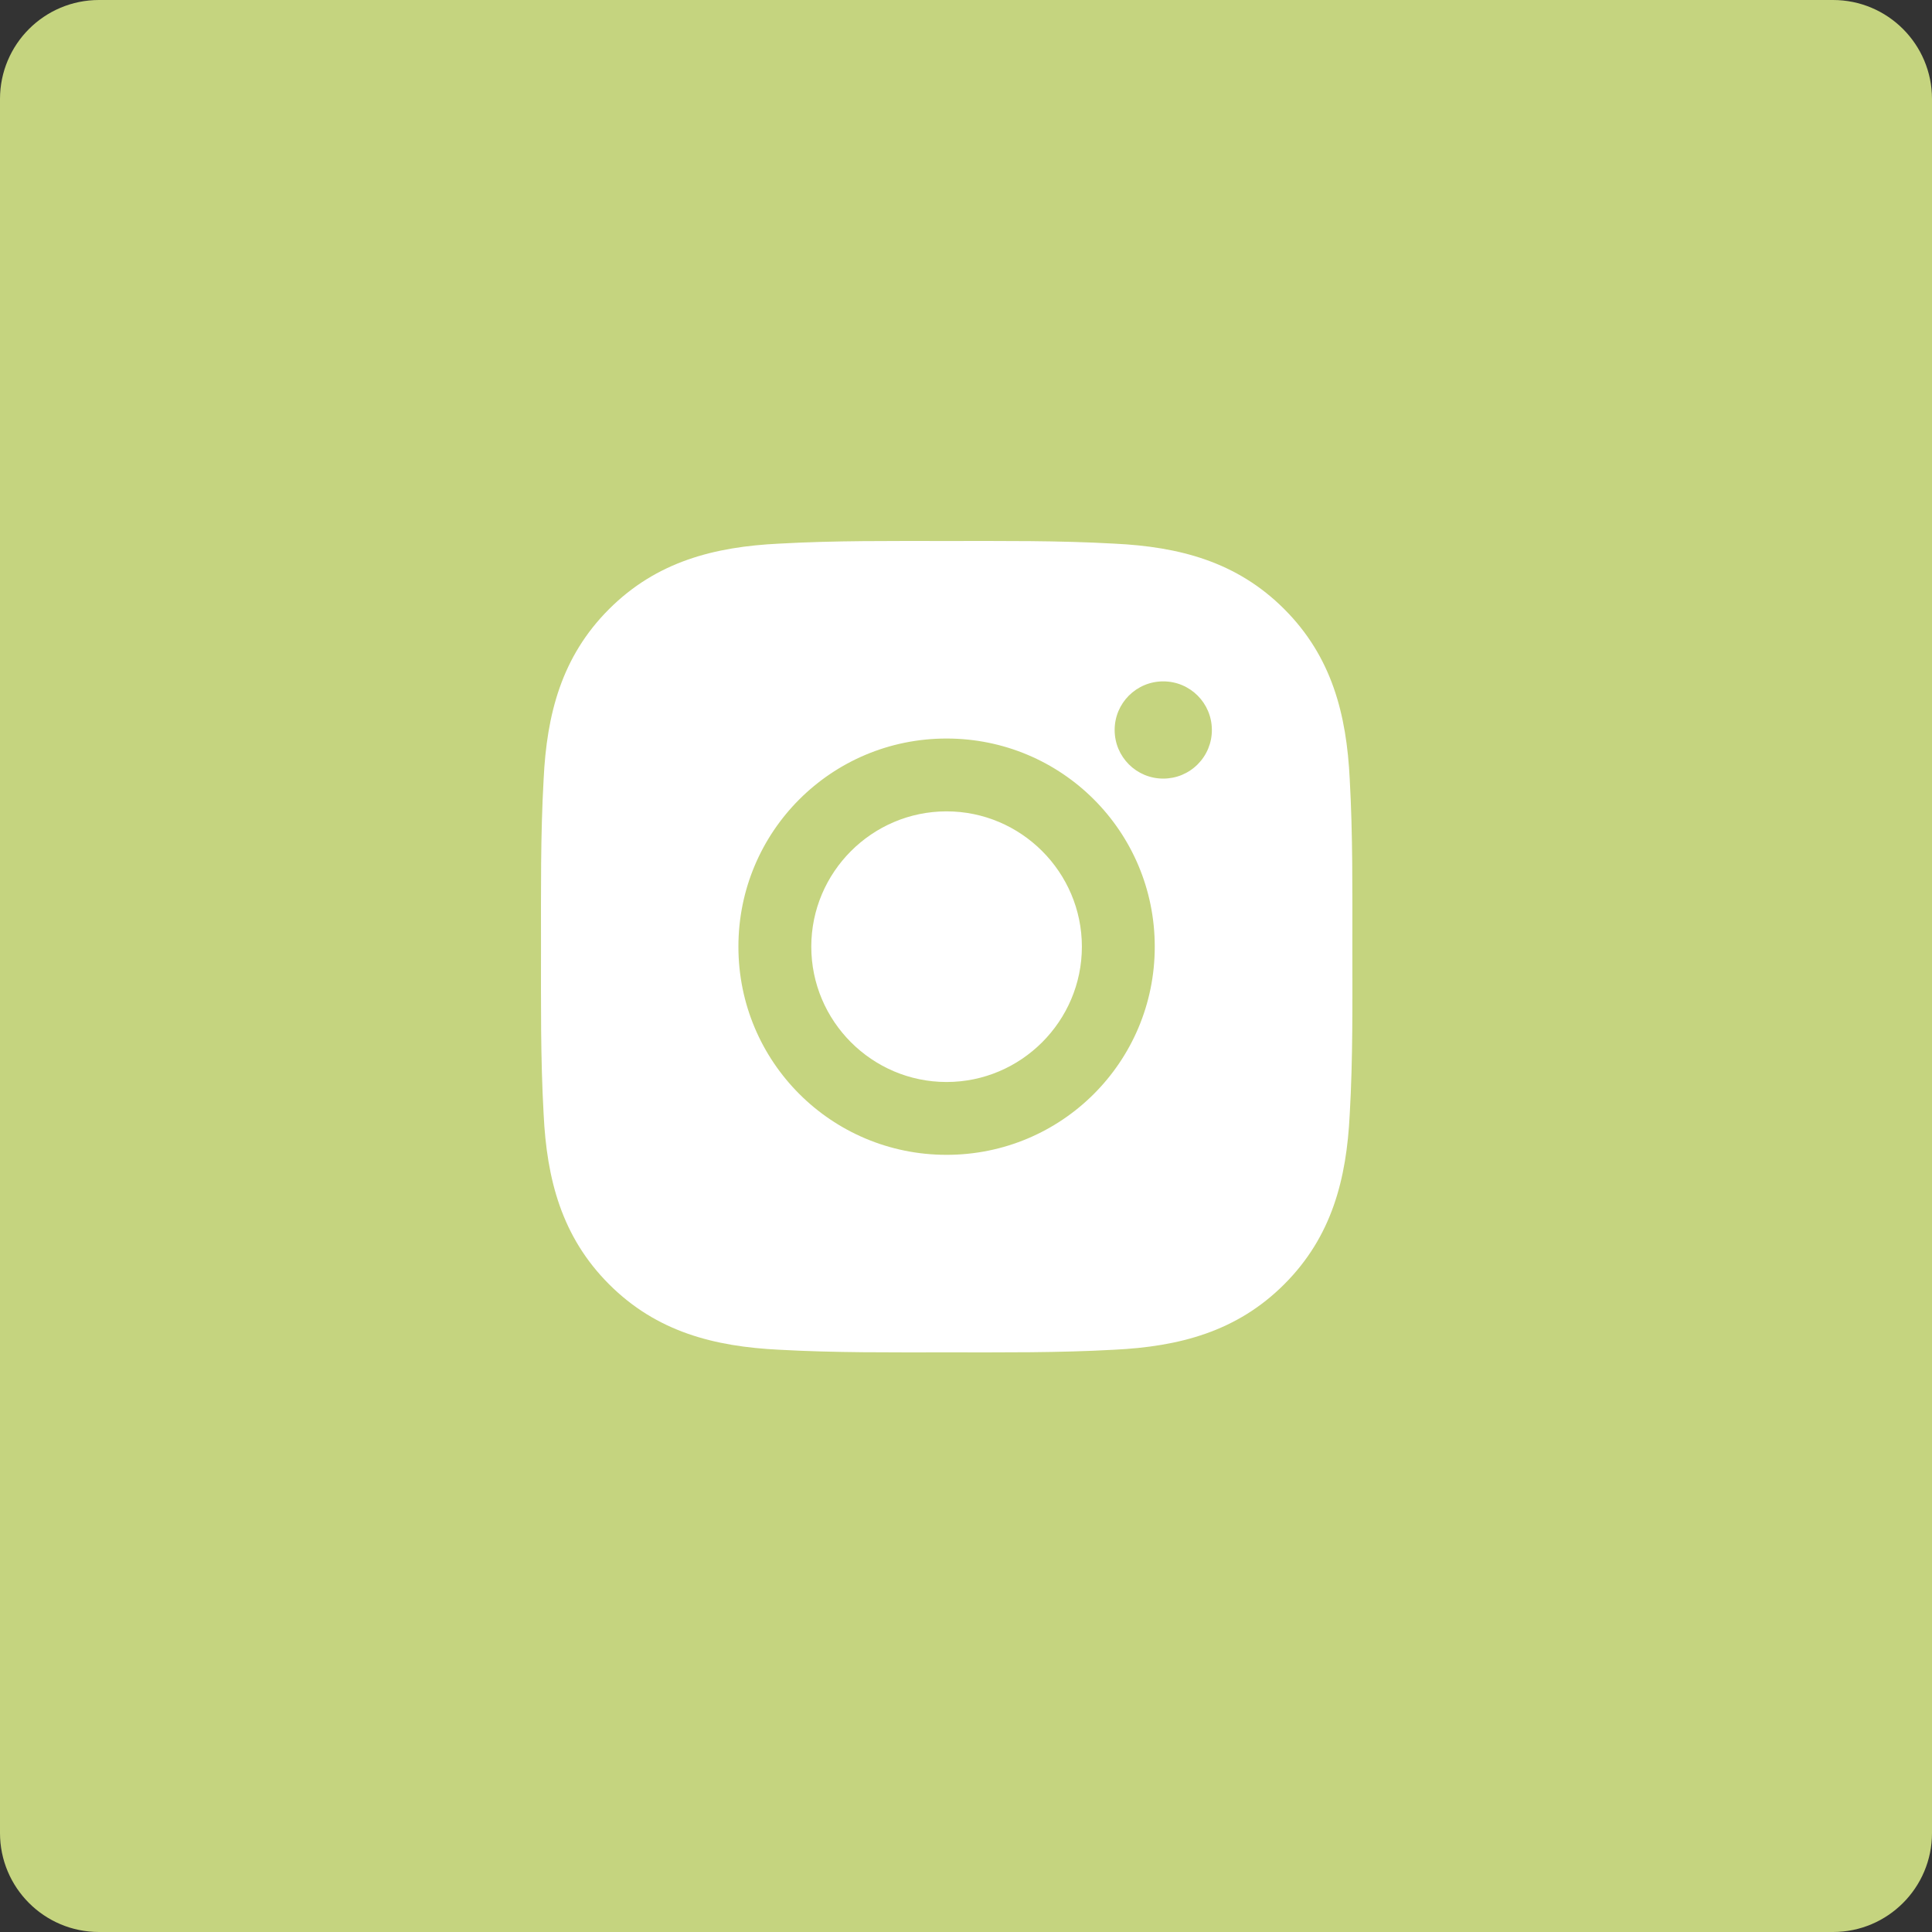
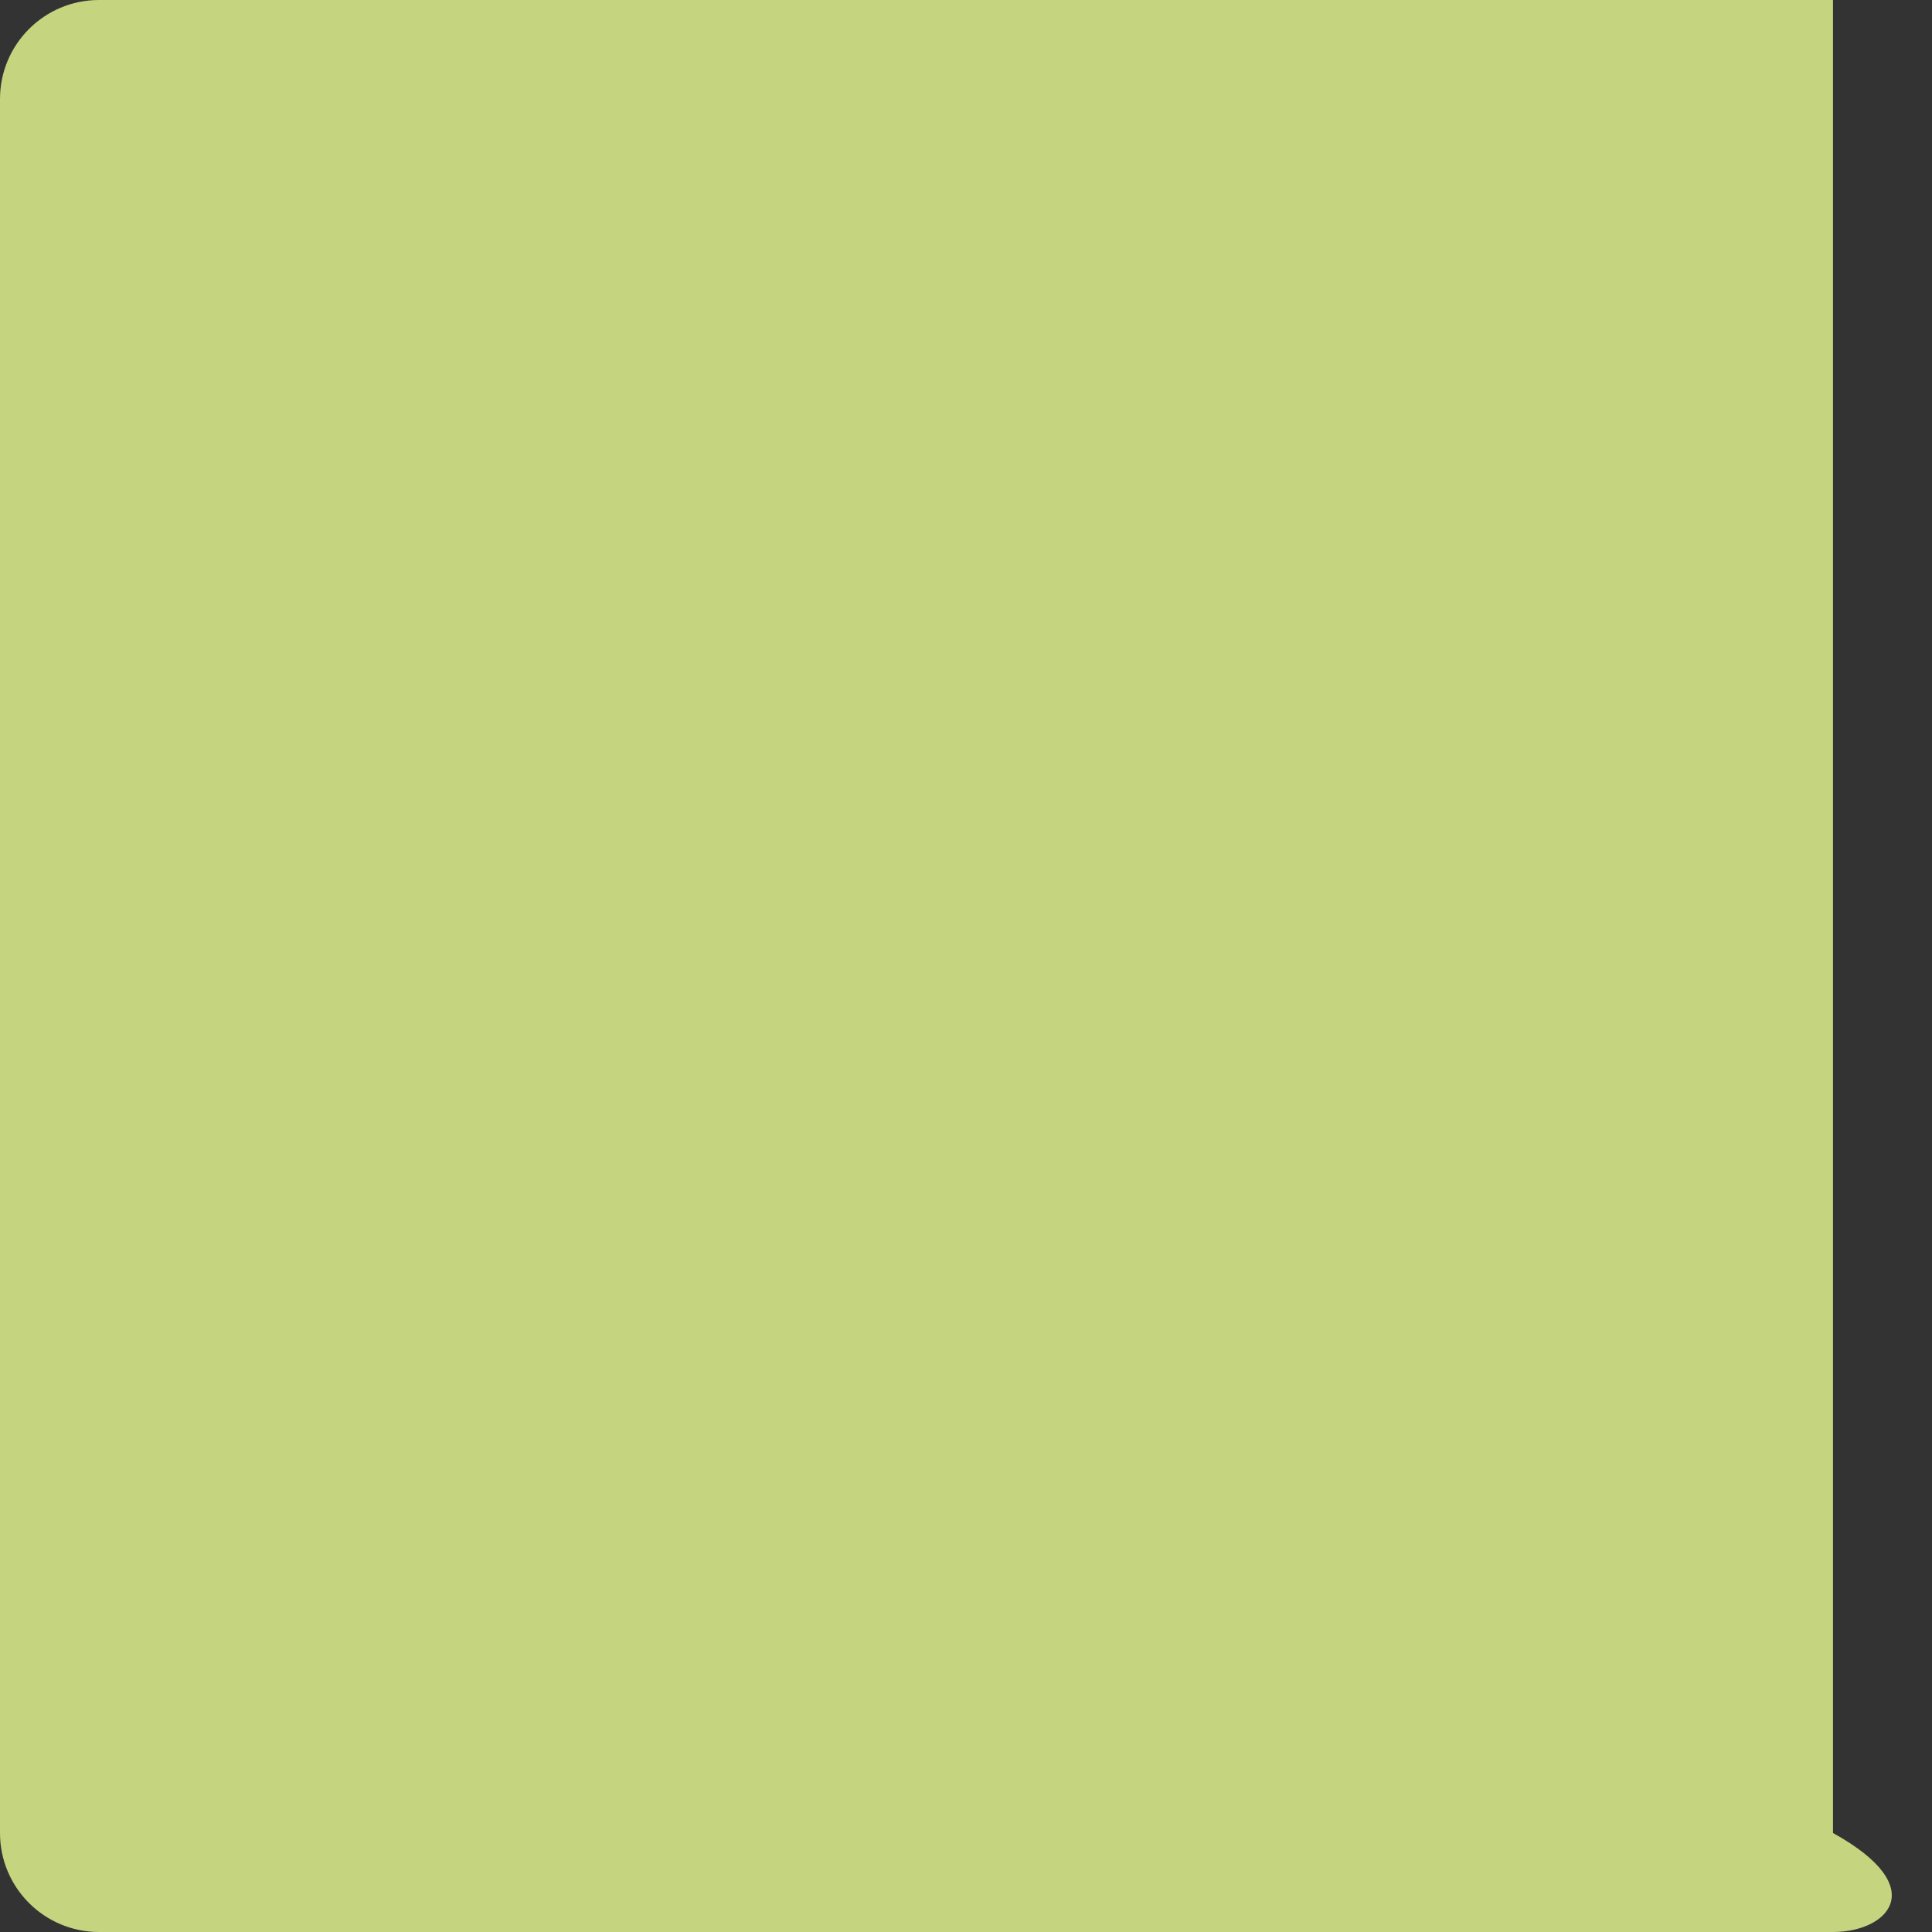
<svg xmlns="http://www.w3.org/2000/svg" width="50" height="50" viewBox="0 0 50 50" fill="none">
  <rect x="0" y="0" width="50" height="50" fill="#333333" stroke="none" />
-   <path d="M0 2.562C0 1.147 1.147 0 2.562 0H47.438C48.853 0 50 1.147 50 2.562V47.438C50 48.853 48.853 50 47.438 50H2.562C1.147 50 0 48.853 0 47.438V2.562Z" fill="#C5D47F" />
-   <path d="M24.497 20.998C22.569 20.998 20.996 22.572 20.996 24.5C20.996 26.428 22.569 28.002 24.497 28.002C26.425 28.002 27.999 26.428 27.999 24.5C27.999 22.572 26.425 20.998 24.497 20.998ZM34.999 24.5C34.999 23.05 35.012 21.613 34.931 20.166C34.849 18.485 34.466 16.993 33.236 15.763C32.004 14.531 30.515 14.15 28.834 14.069C27.384 13.988 25.947 14.001 24.5 14.001C23.05 14.001 21.613 13.988 20.166 14.069C18.485 14.15 16.993 14.534 15.763 15.763C14.531 16.995 14.15 18.485 14.069 20.166C13.988 21.616 14.001 23.053 14.001 24.5C14.001 25.947 13.988 27.387 14.069 28.834C14.15 30.515 14.534 32.007 15.763 33.237C16.995 34.469 18.485 34.849 20.166 34.931C21.616 35.012 23.052 34.999 24.5 34.999C25.95 34.999 27.387 35.012 28.834 34.931C30.515 34.849 32.007 34.466 33.236 33.237C34.468 32.005 34.849 30.515 34.931 28.834C35.015 27.387 34.999 25.95 34.999 24.5ZM24.497 29.887C21.516 29.887 19.11 27.481 19.11 24.5C19.11 21.519 21.516 19.113 24.497 19.113C27.479 19.113 29.885 21.519 29.885 24.5C29.885 27.481 27.479 29.887 24.497 29.887ZM30.105 20.15C29.409 20.15 28.847 19.588 28.847 18.892C28.847 18.196 29.409 17.634 30.105 17.634C30.801 17.634 31.363 18.196 31.363 18.892C31.364 19.057 31.331 19.221 31.268 19.374C31.205 19.526 31.112 19.665 30.995 19.782C30.878 19.899 30.74 19.991 30.587 20.055C30.434 20.118 30.27 20.15 30.105 20.15Z" fill="white" />
+   <path d="M0 2.562C0 1.147 1.147 0 2.562 0H47.438V47.438C50 48.853 48.853 50 47.438 50H2.562C1.147 50 0 48.853 0 47.438V2.562Z" fill="#C5D47F" />
</svg>